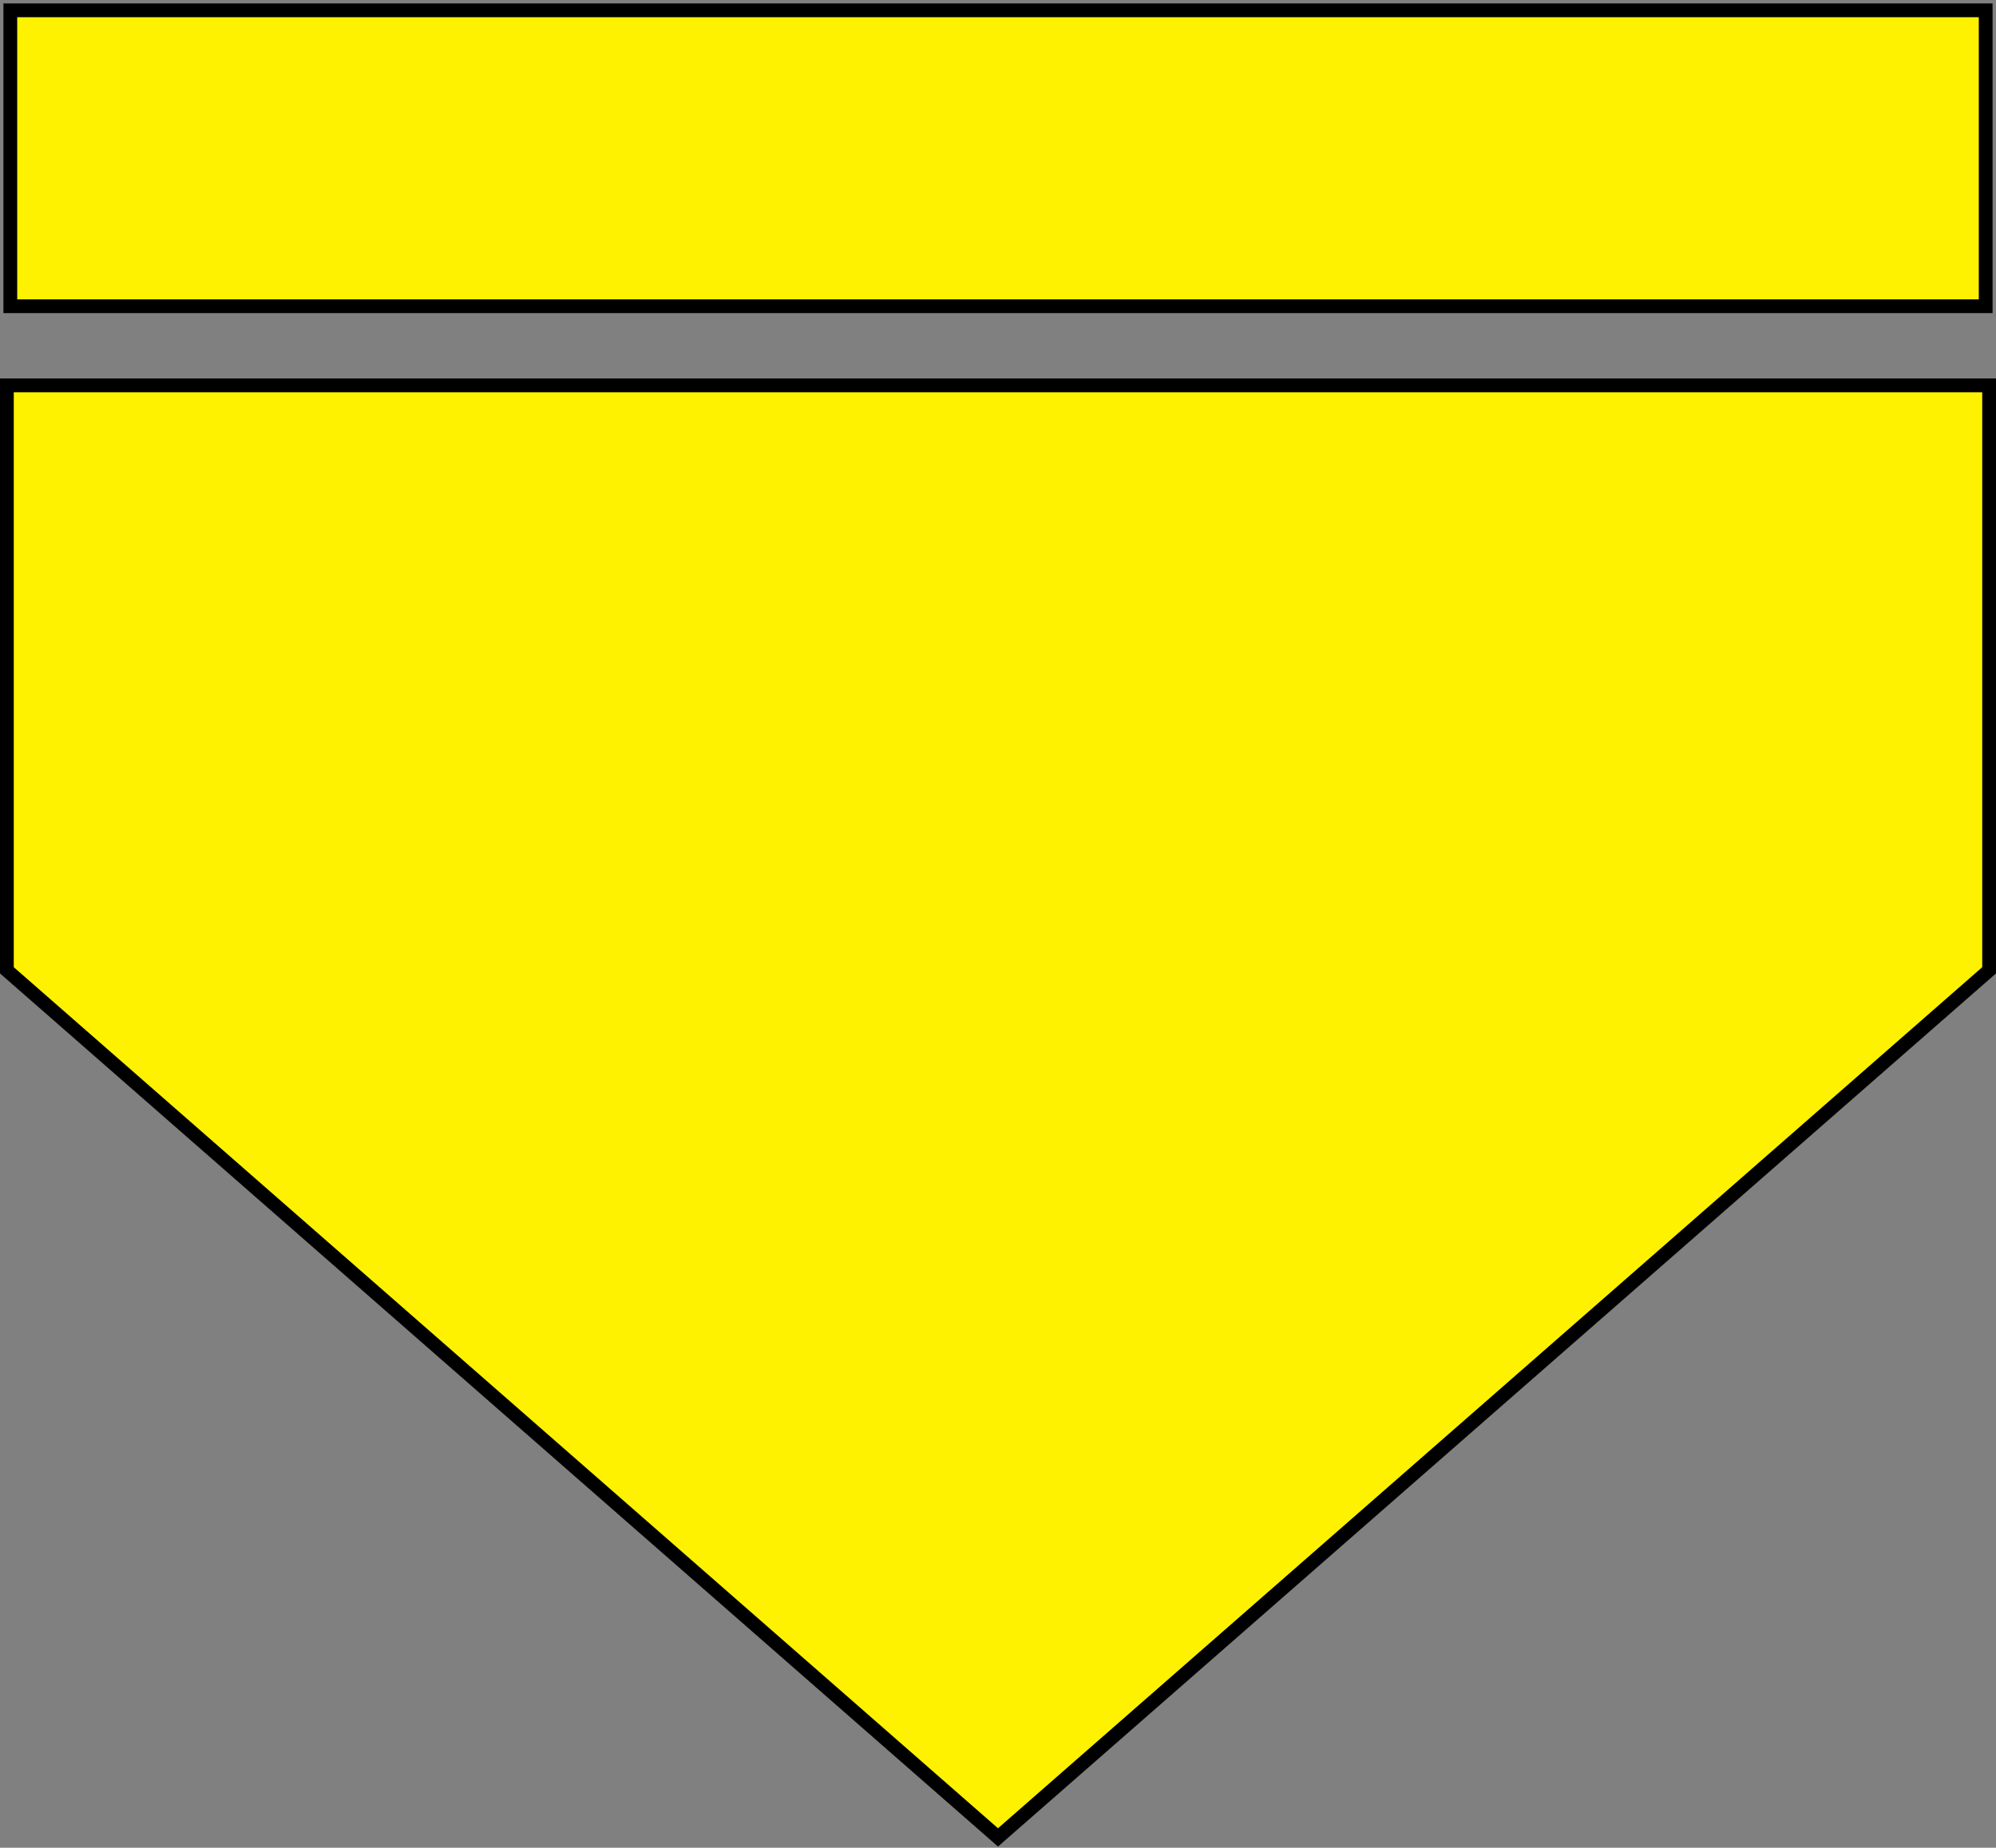
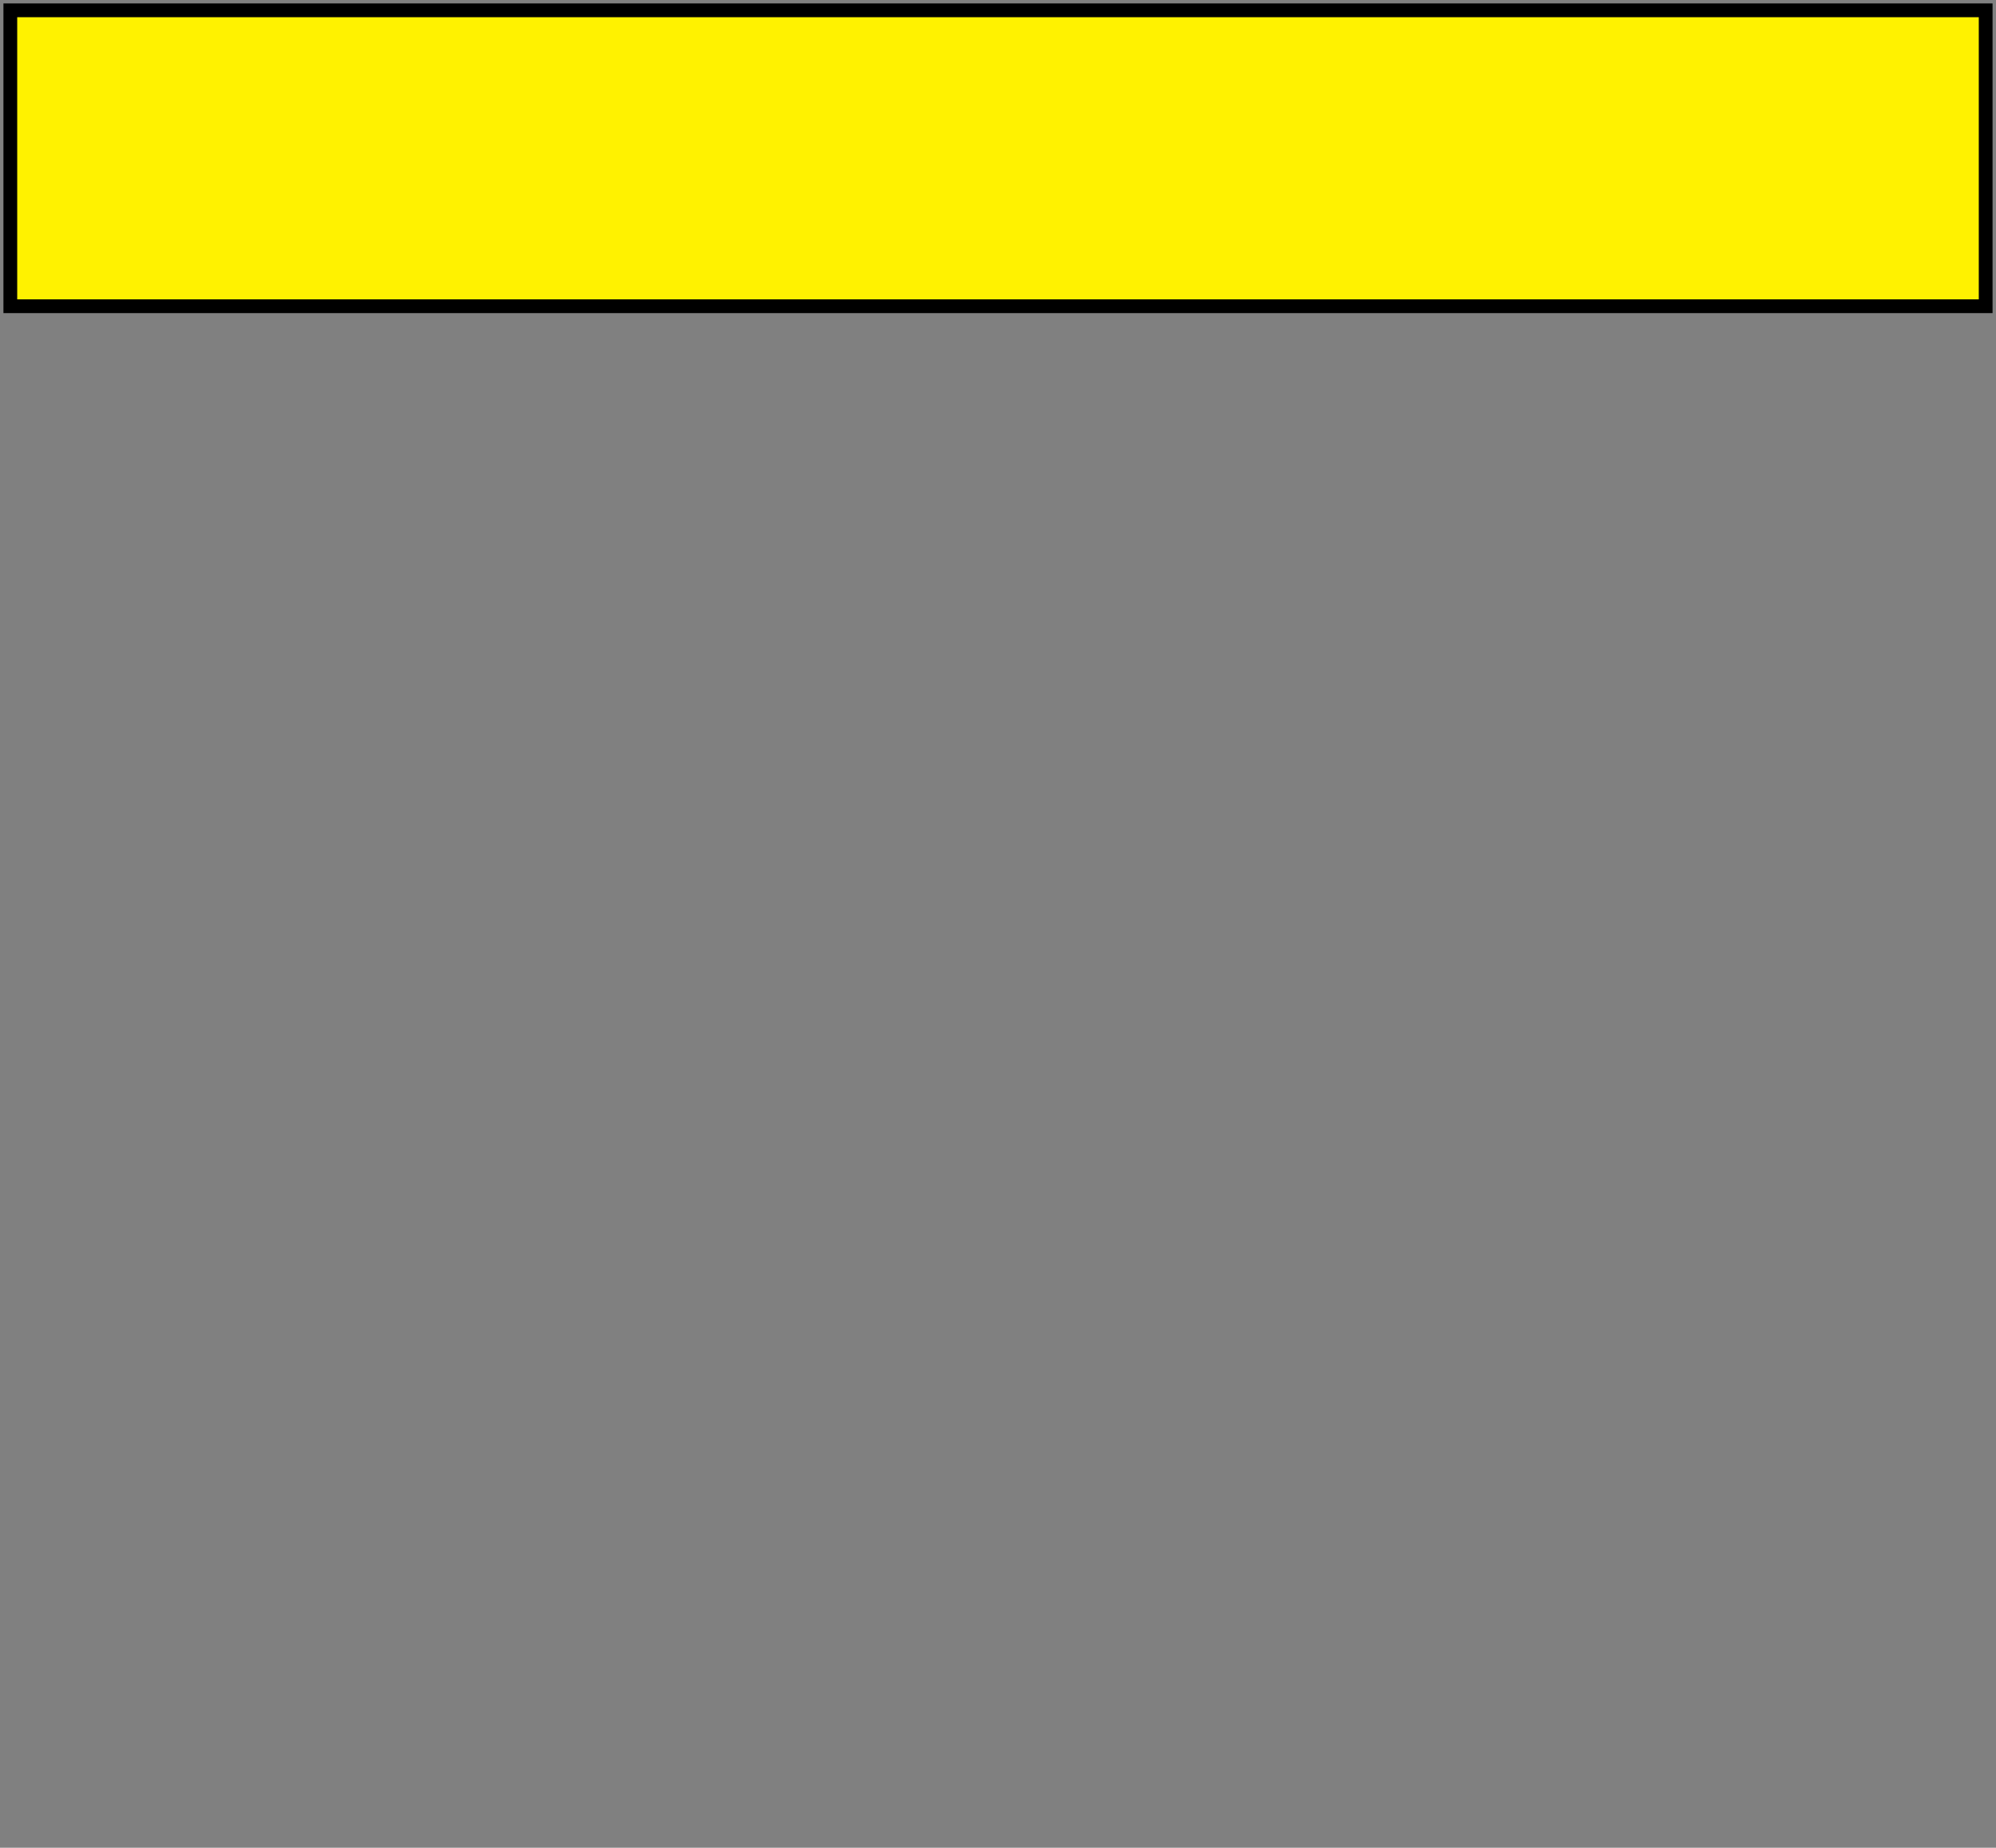
<svg xmlns="http://www.w3.org/2000/svg" width="145" height="134.25" viewBox="0 0 145 134.25" style="stroke:#000; fill:#FFF200">
  <rect x="0" y="0" width="145" height="134.25" fill="#808080" stroke="none" />
  <rect x="0.75" y="0.75" width="143.5" height="21.5" />
-   <path d="M0.5,28h144v42.5l-72,63l-72,-63Z" />
</svg>